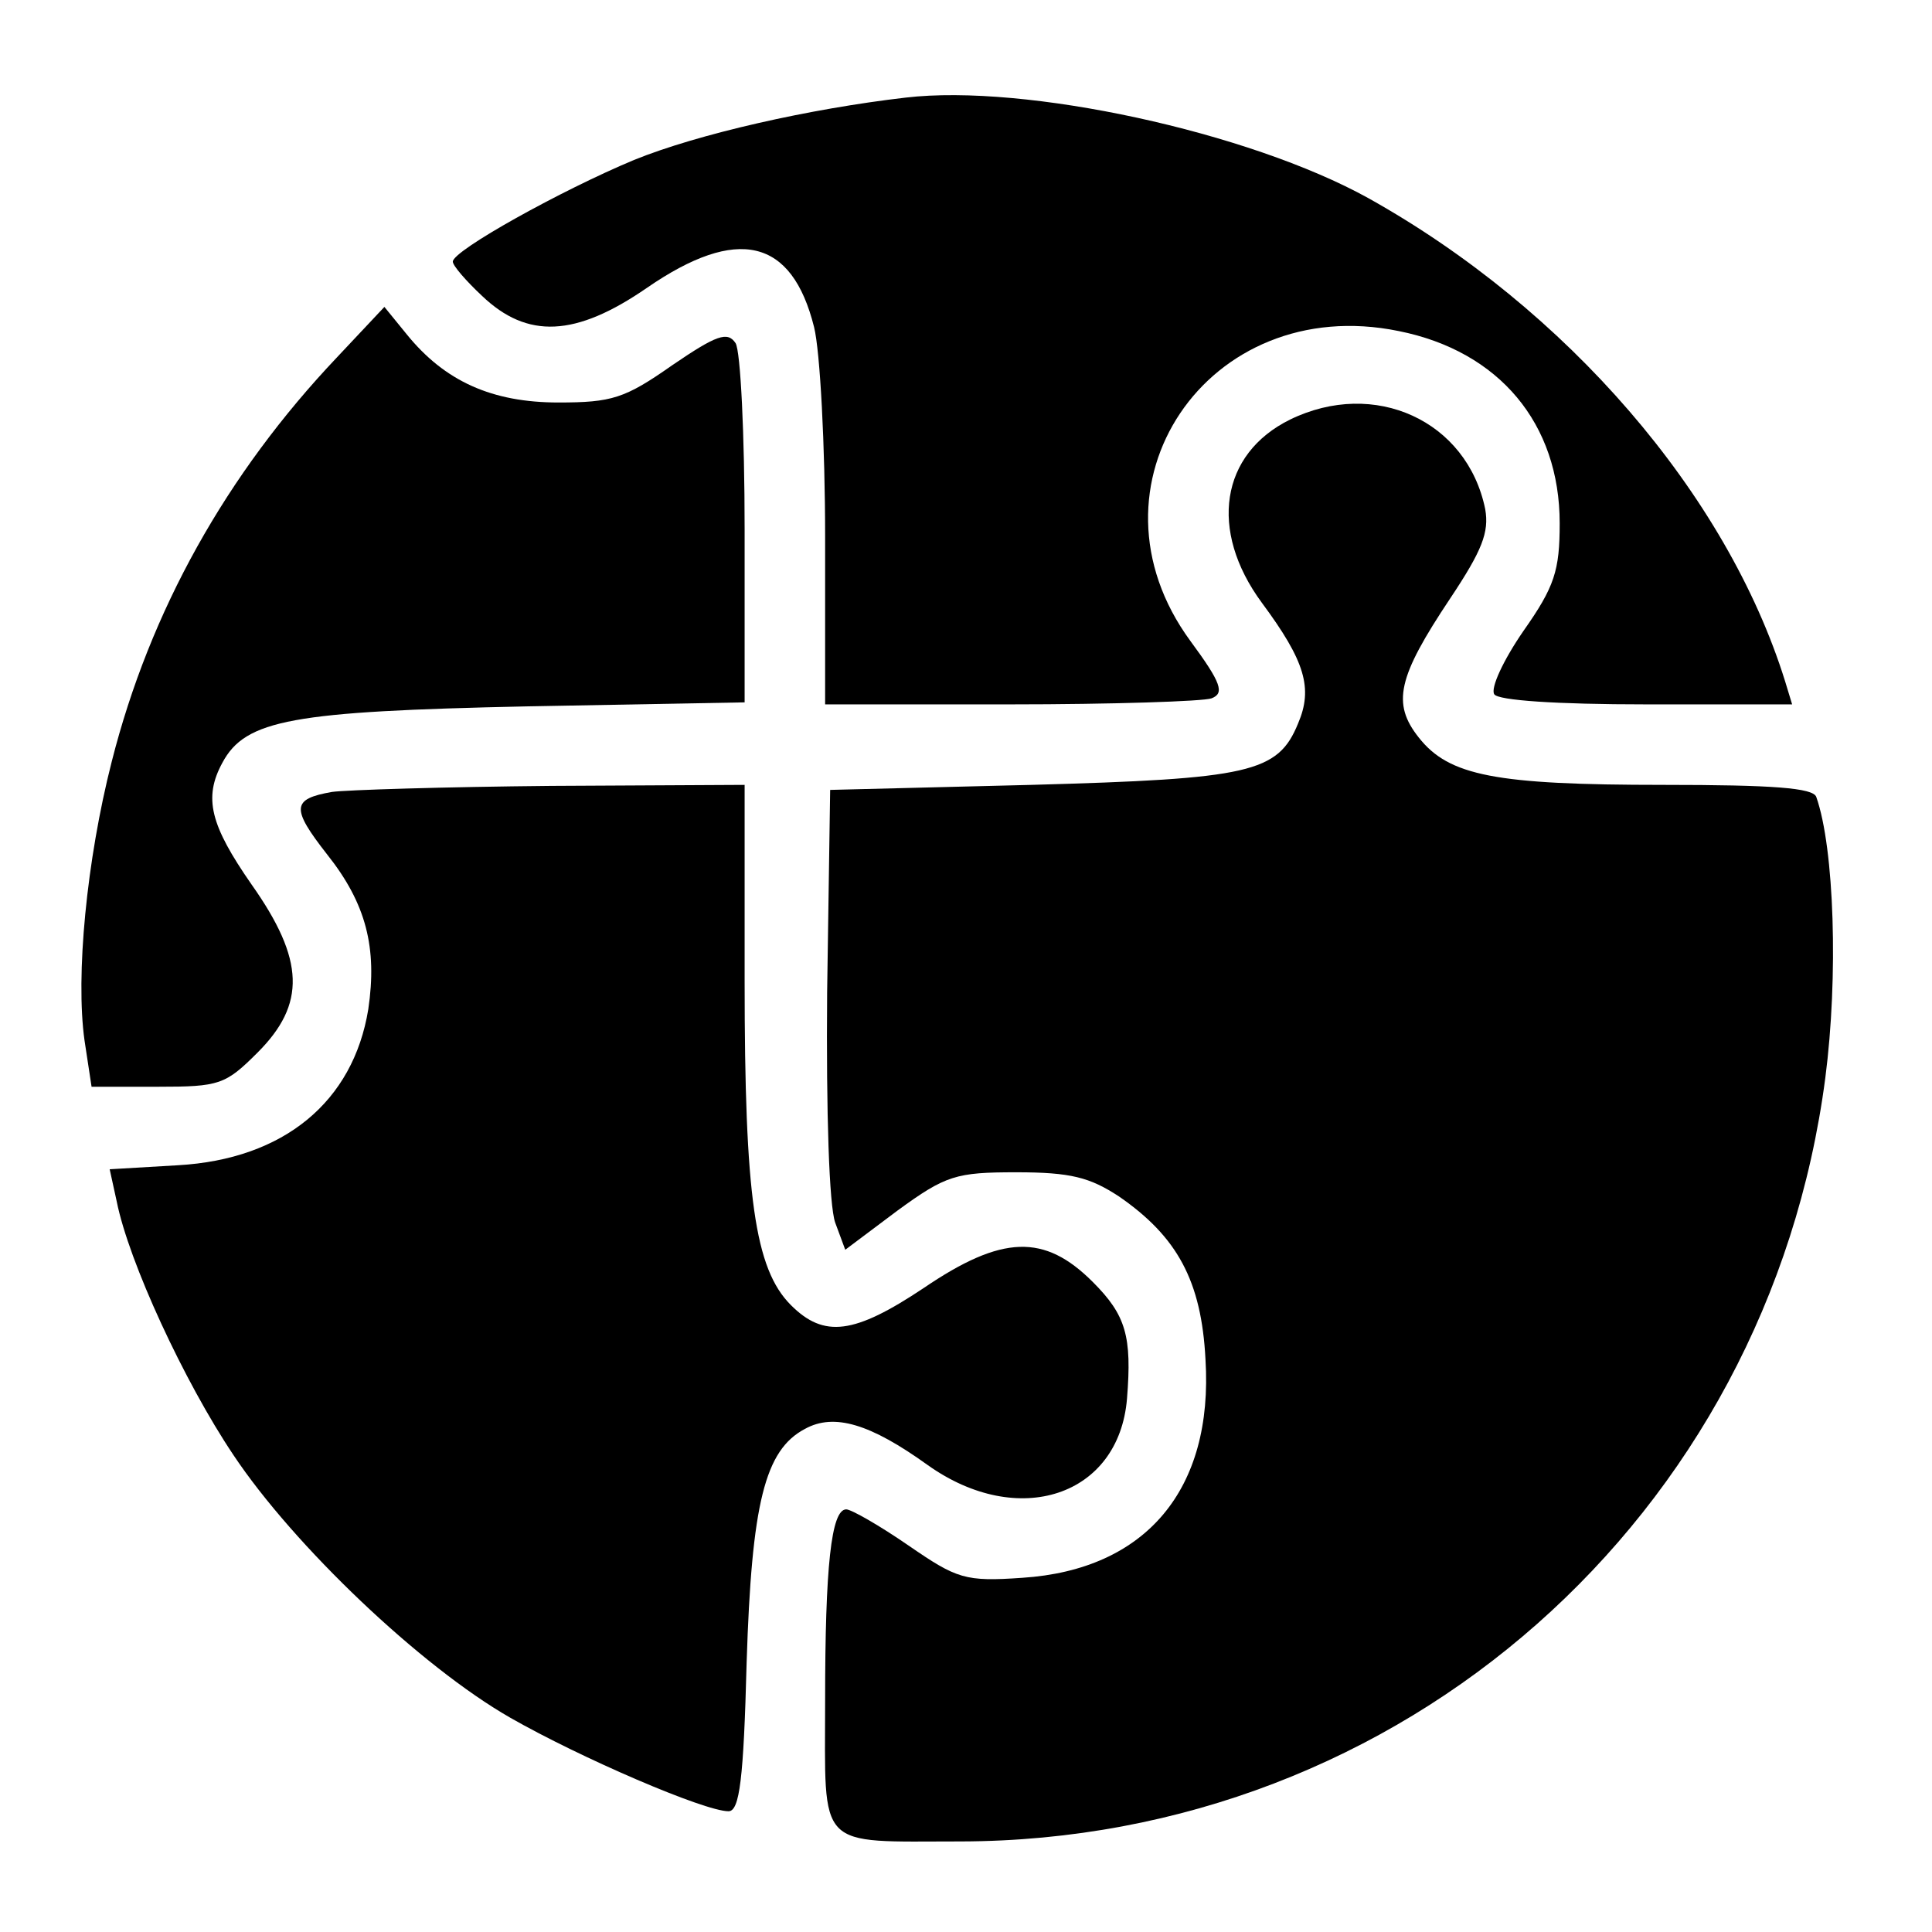
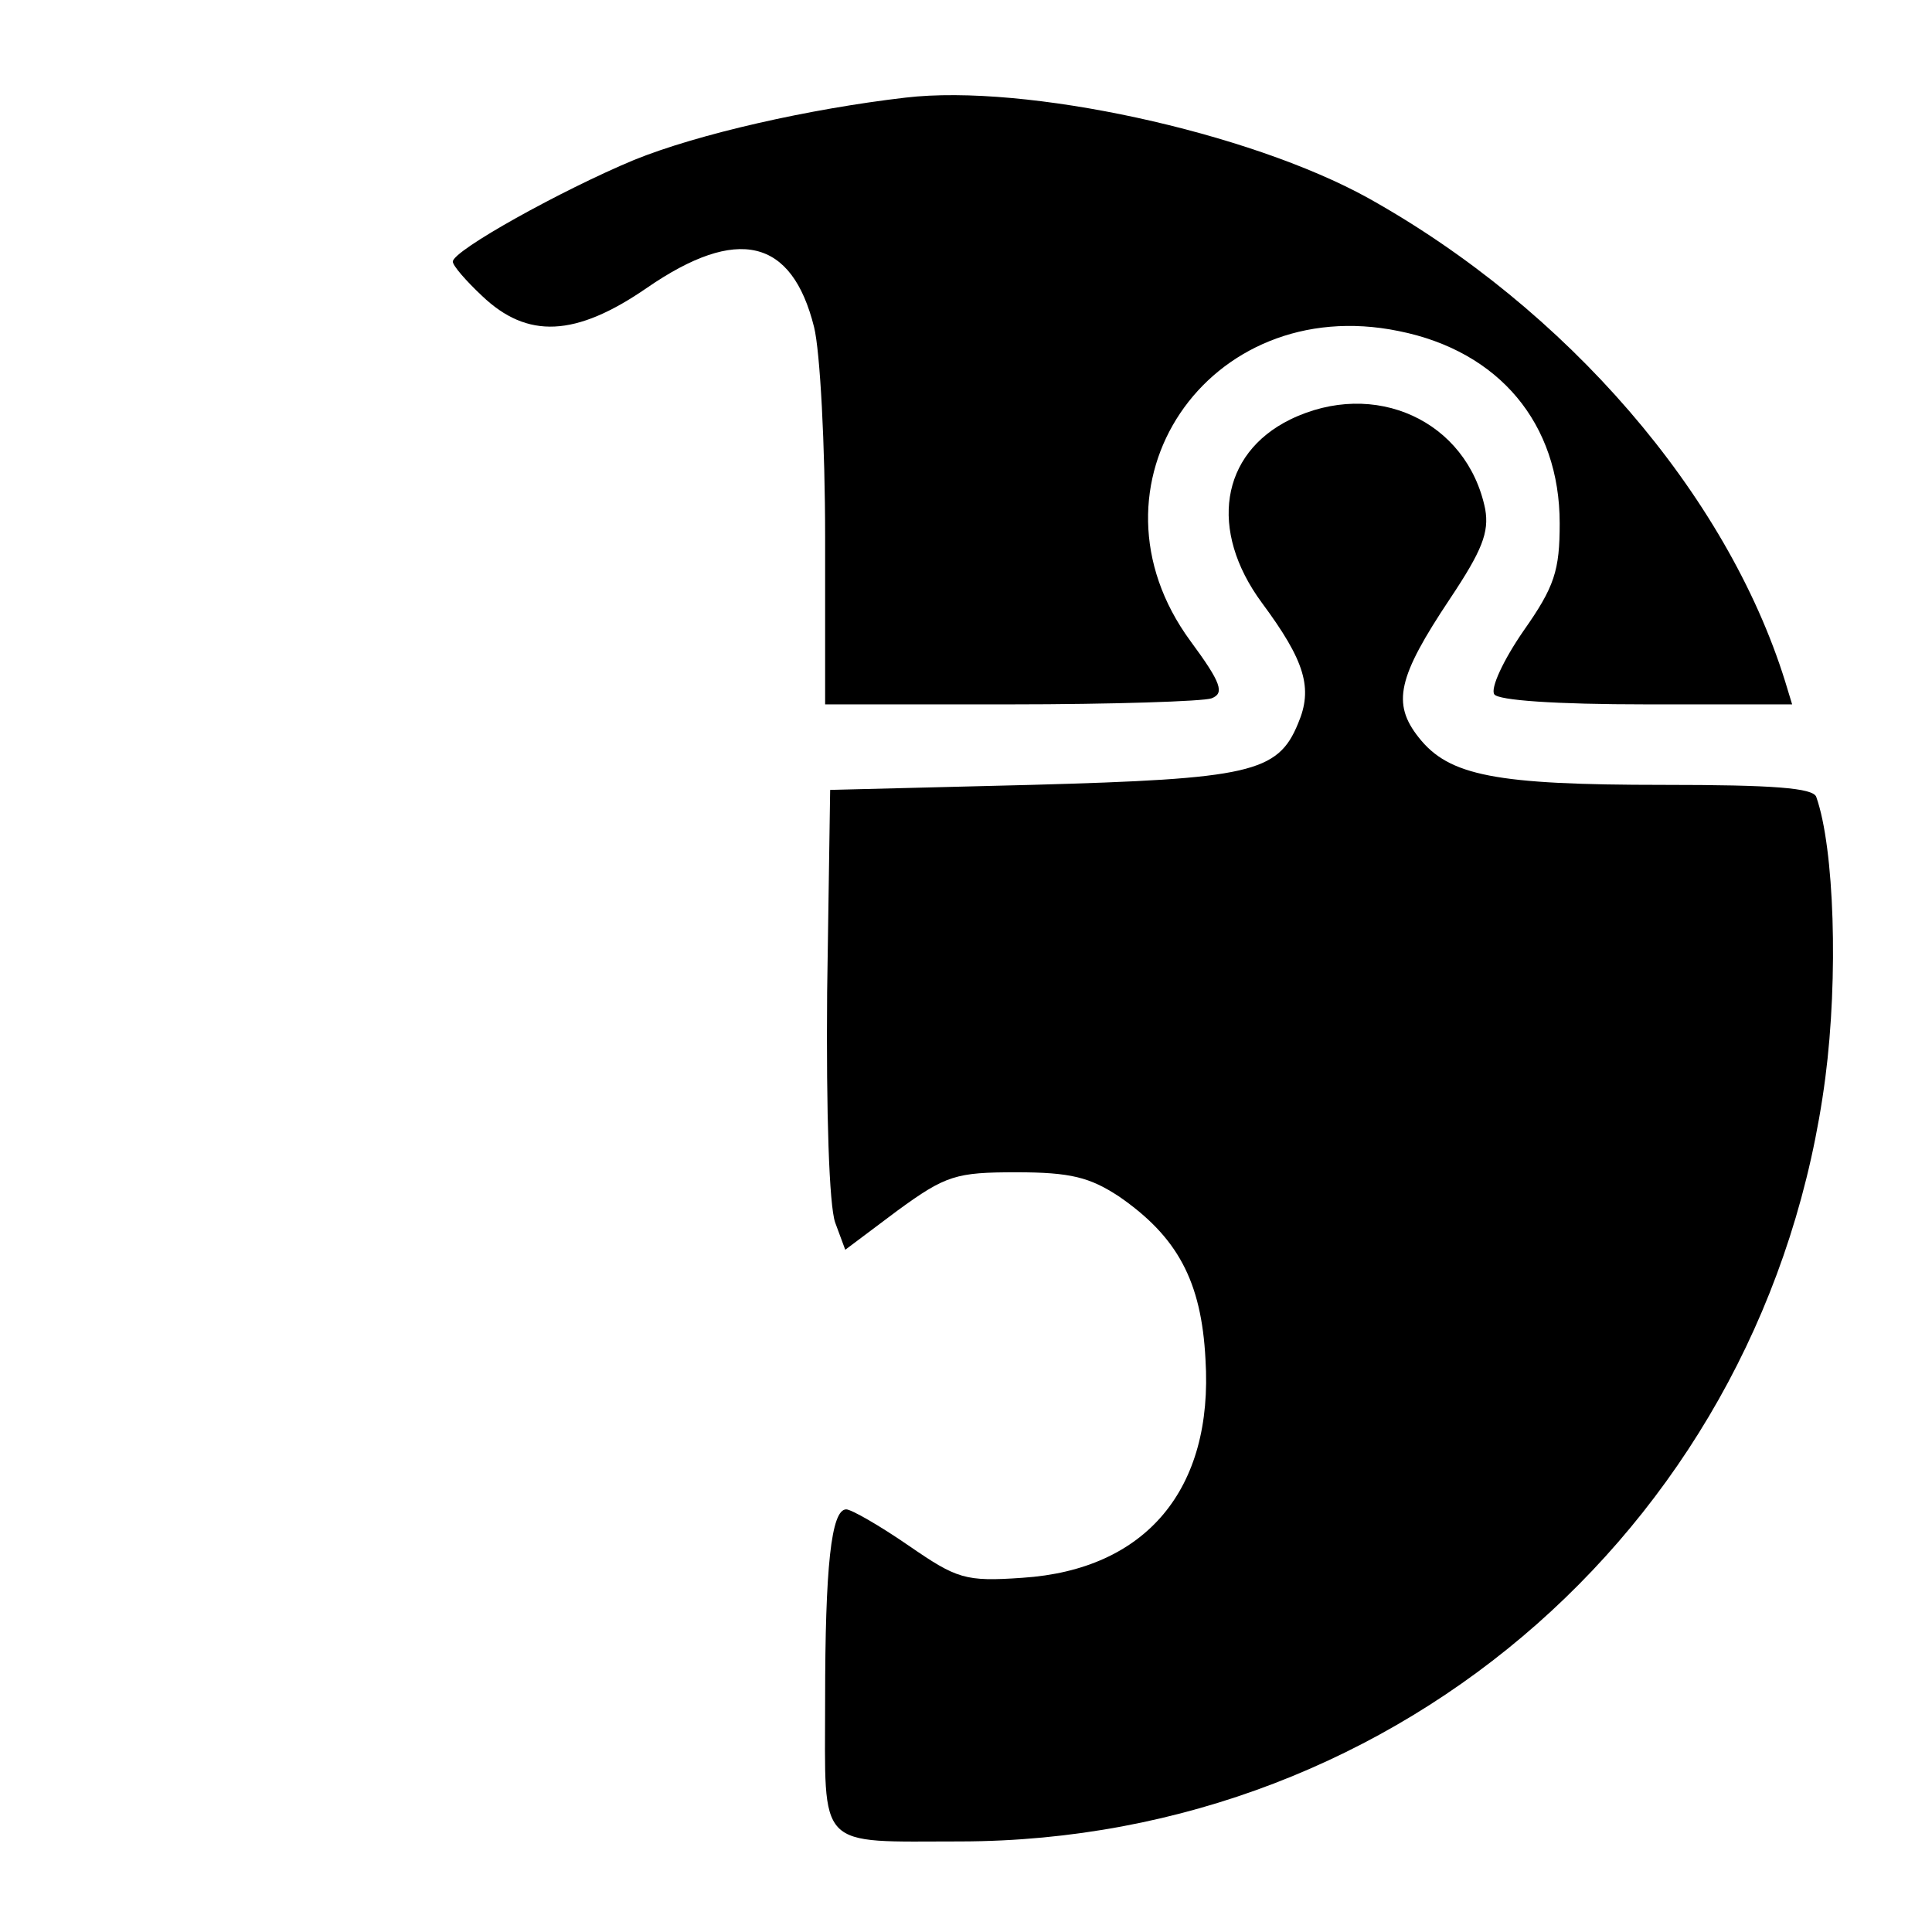
<svg xmlns="http://www.w3.org/2000/svg" version="1.0" width="192pt" height="192pt" viewBox="0 0 192 192" preserveAspectRatio="xMidYMid meet">
  <g transform="translate(0,192) scale(0.1,-0.1)" fill="#000000" stroke="none">
    <path d="M900 1823 c-95 -11 -206 -36 -270 -62 -72 -30 -180 -90 -180 -101 0 -4 13 -19 29 -34 45 -43 93 -41 164 8 90 62 144 49 166 -39 6 -24 11 -118 11 -209 l0 -166 184 0 c101 0 192 3 200 6 13 5 10 15 -21 57 -113 154 17 347 207 308 100 -20 160 -92 160 -191 0 -47 -5 -63 -36 -107 -20 -29 -33 -57 -29 -63 4 -6 61 -10 151 -10 l145 0 -7 23 c-58 186 -217 370 -414 480 -119 66 -341 114 -460 100z" />
-     <path d="M335 1565 c-110 -116 -186 -252 -224 -402 -25 -98 -36 -213 -27 -277 l7 -46 66 0 c61 0 67 2 99 34 48 48 47 92 -6 167 -41 59 -48 86 -29 121 23 43 70 51 302 56 l217 4 0 172 c0 94 -4 177 -9 185 -8 12 -19 8 -63 -22 -47 -33 -60 -37 -113 -37 -66 0 -113 21 -151 68 l-22 27 -47 -50z" />
    <path d="M1282 1503 c-69 -34 -81 -110 -28 -182 43 -58 51 -85 36 -120 -20 -49 -48 -55 -265 -61 l-200 -5 -3 -201 c-1 -121 2 -212 8 -229 l10 -27 52 39 c48 35 58 38 118 38 54 0 73 -5 102 -24 58 -40 82 -84 86 -162 8 -129 -59 -209 -182 -217 -57 -4 -65 -1 -113 32 -29 20 -57 36 -62 36 -15 0 -21 -57 -21 -190 0 -150 -10 -140 135 -140 438 1 802 322 859 759 13 100 9 228 -9 279 -3 9 -43 12 -152 12 -167 0 -213 9 -243 47 -27 34 -21 60 31 138 32 48 39 66 35 89 -18 88 -110 130 -194 89z" />
-     <path d="M330 1133 c-40 -7 -41 -16 -5 -62 39 -49 50 -93 41 -154 -15 -92 -84 -149 -189 -155 l-68 -4 7 -32 c12 -60 67 -179 116 -252 60 -90 186 -210 275 -261 70 -40 193 -93 217 -93 11 0 15 32 18 148 5 158 18 211 58 232 29 16 65 5 122 -36 90 -64 190 -31 198 66 5 62 -1 83 -34 116 -48 48 -90 47 -168 -6 -69 -46 -99 -50 -132 -17 -36 36 -46 108 -46 322 l0 195 -192 -1 c-106 -1 -204 -4 -218 -6z" />
  </g>
</svg>